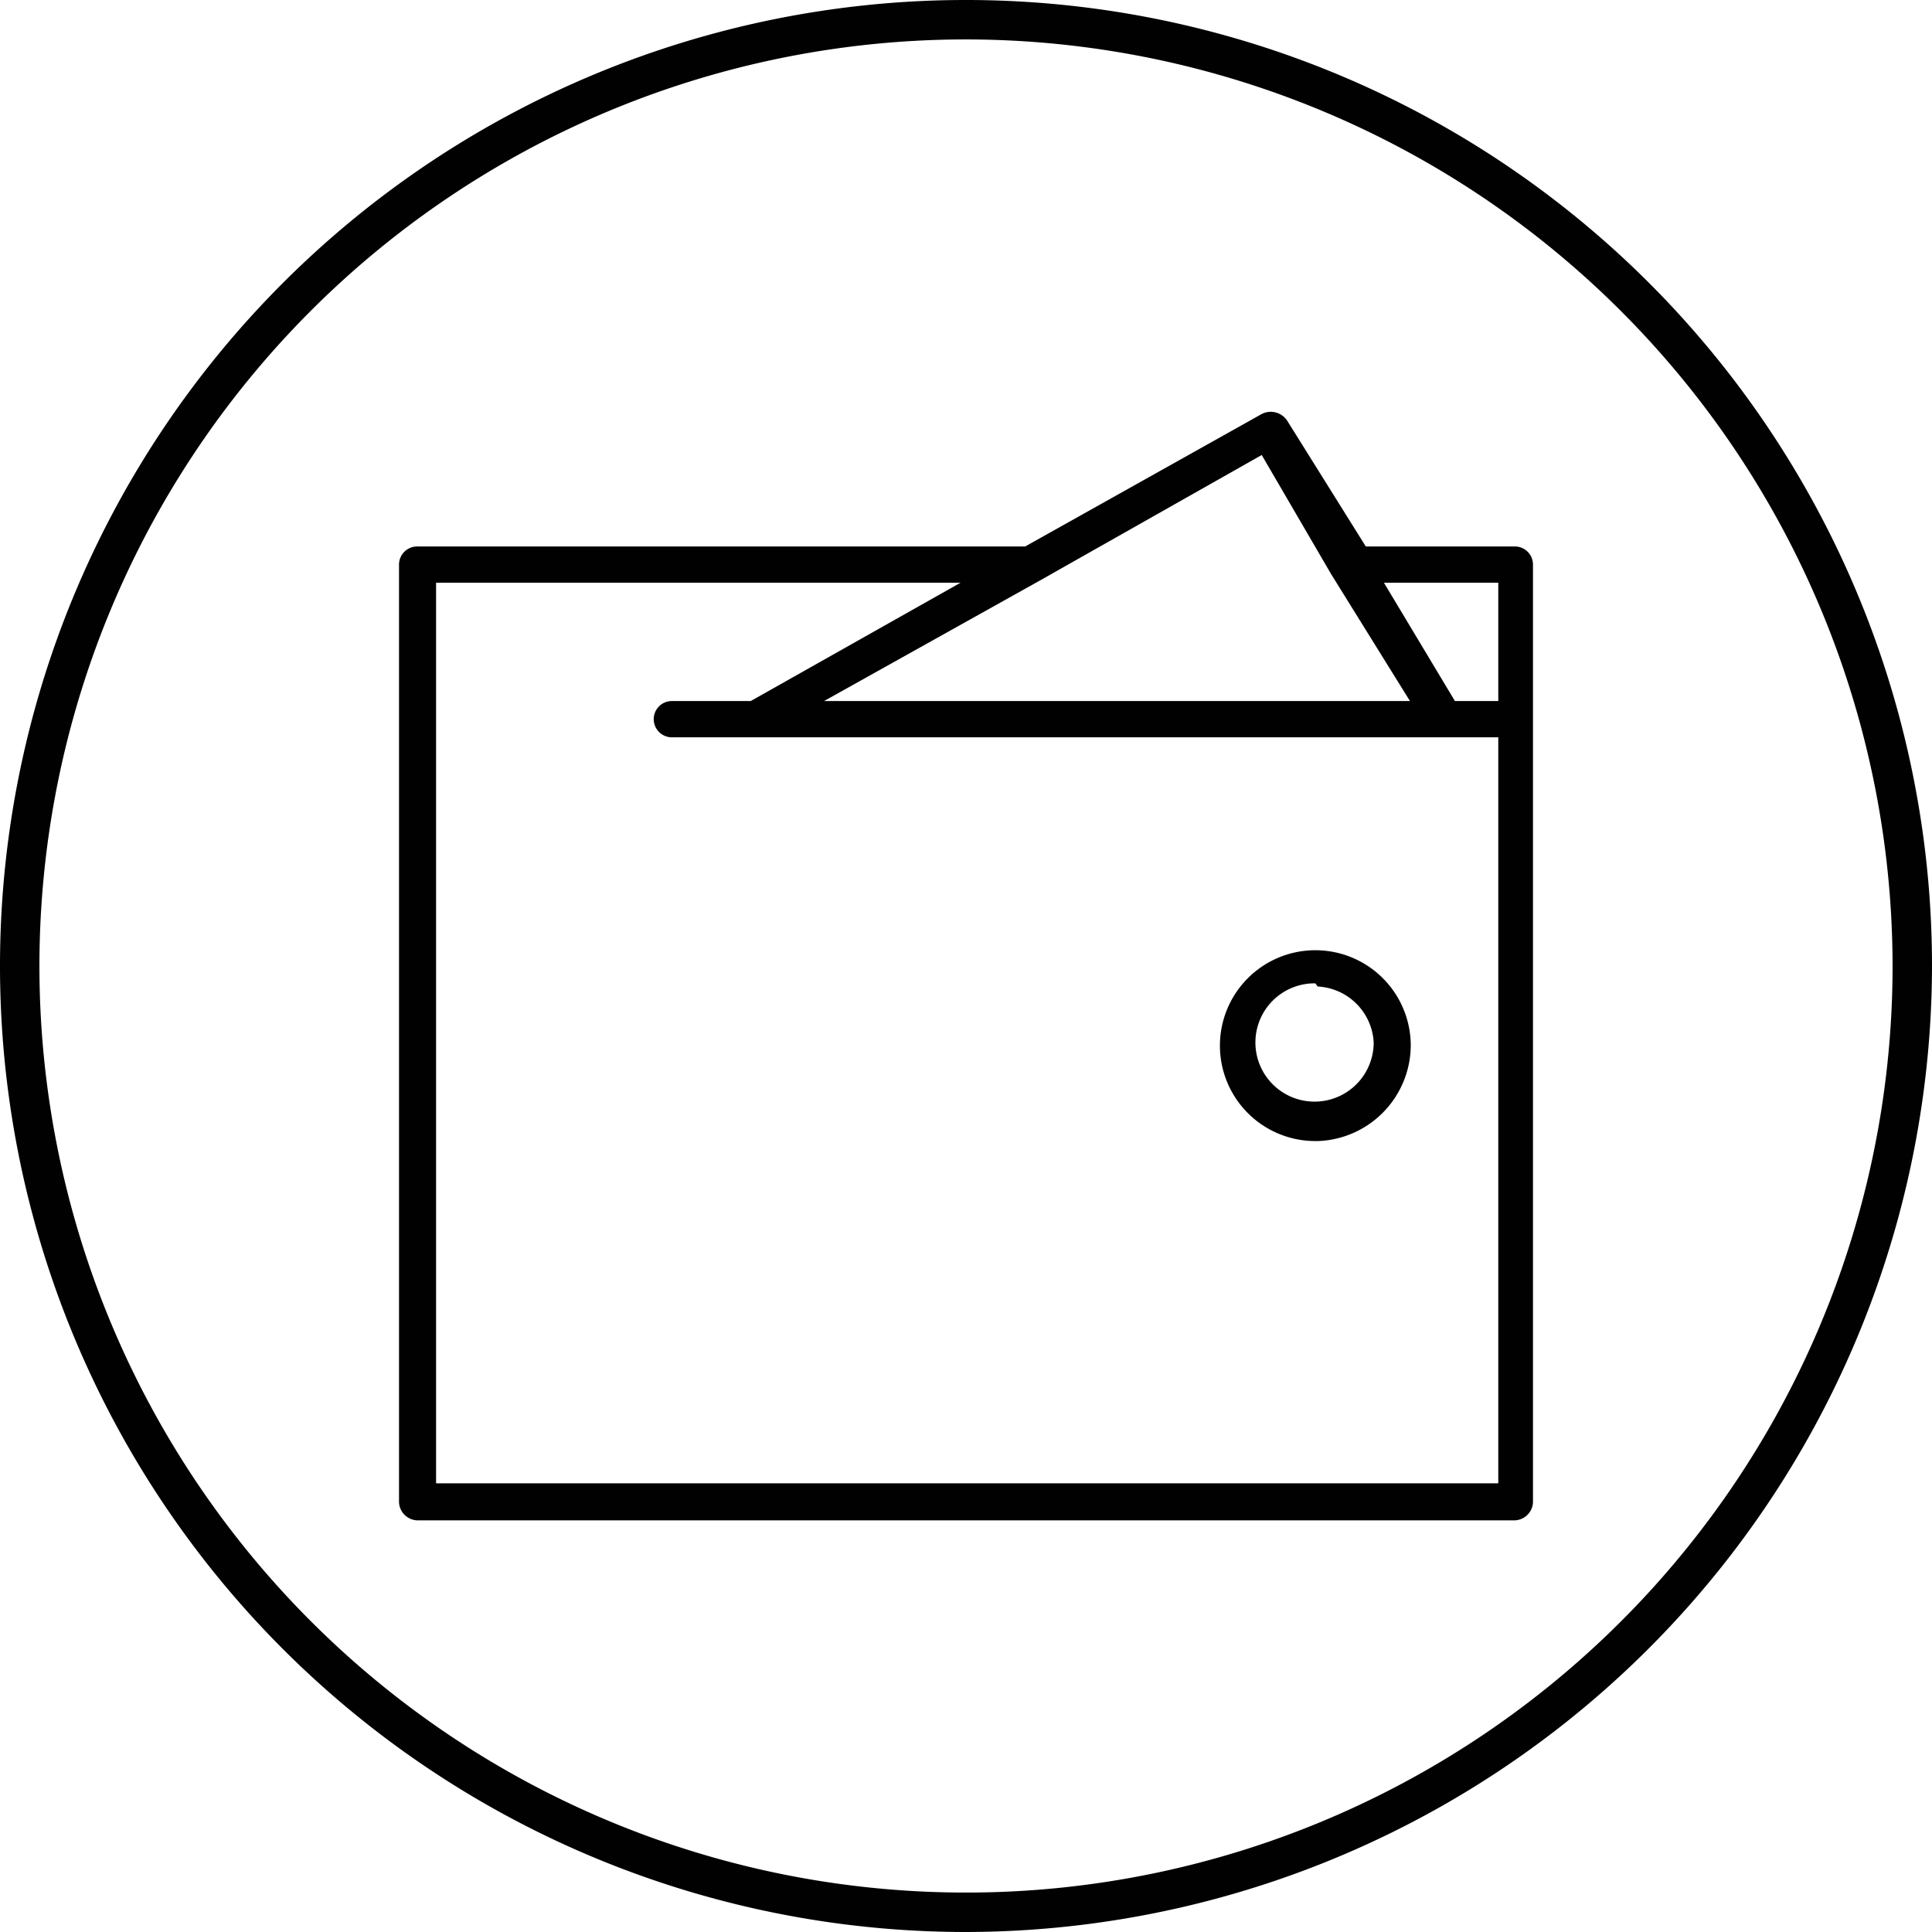
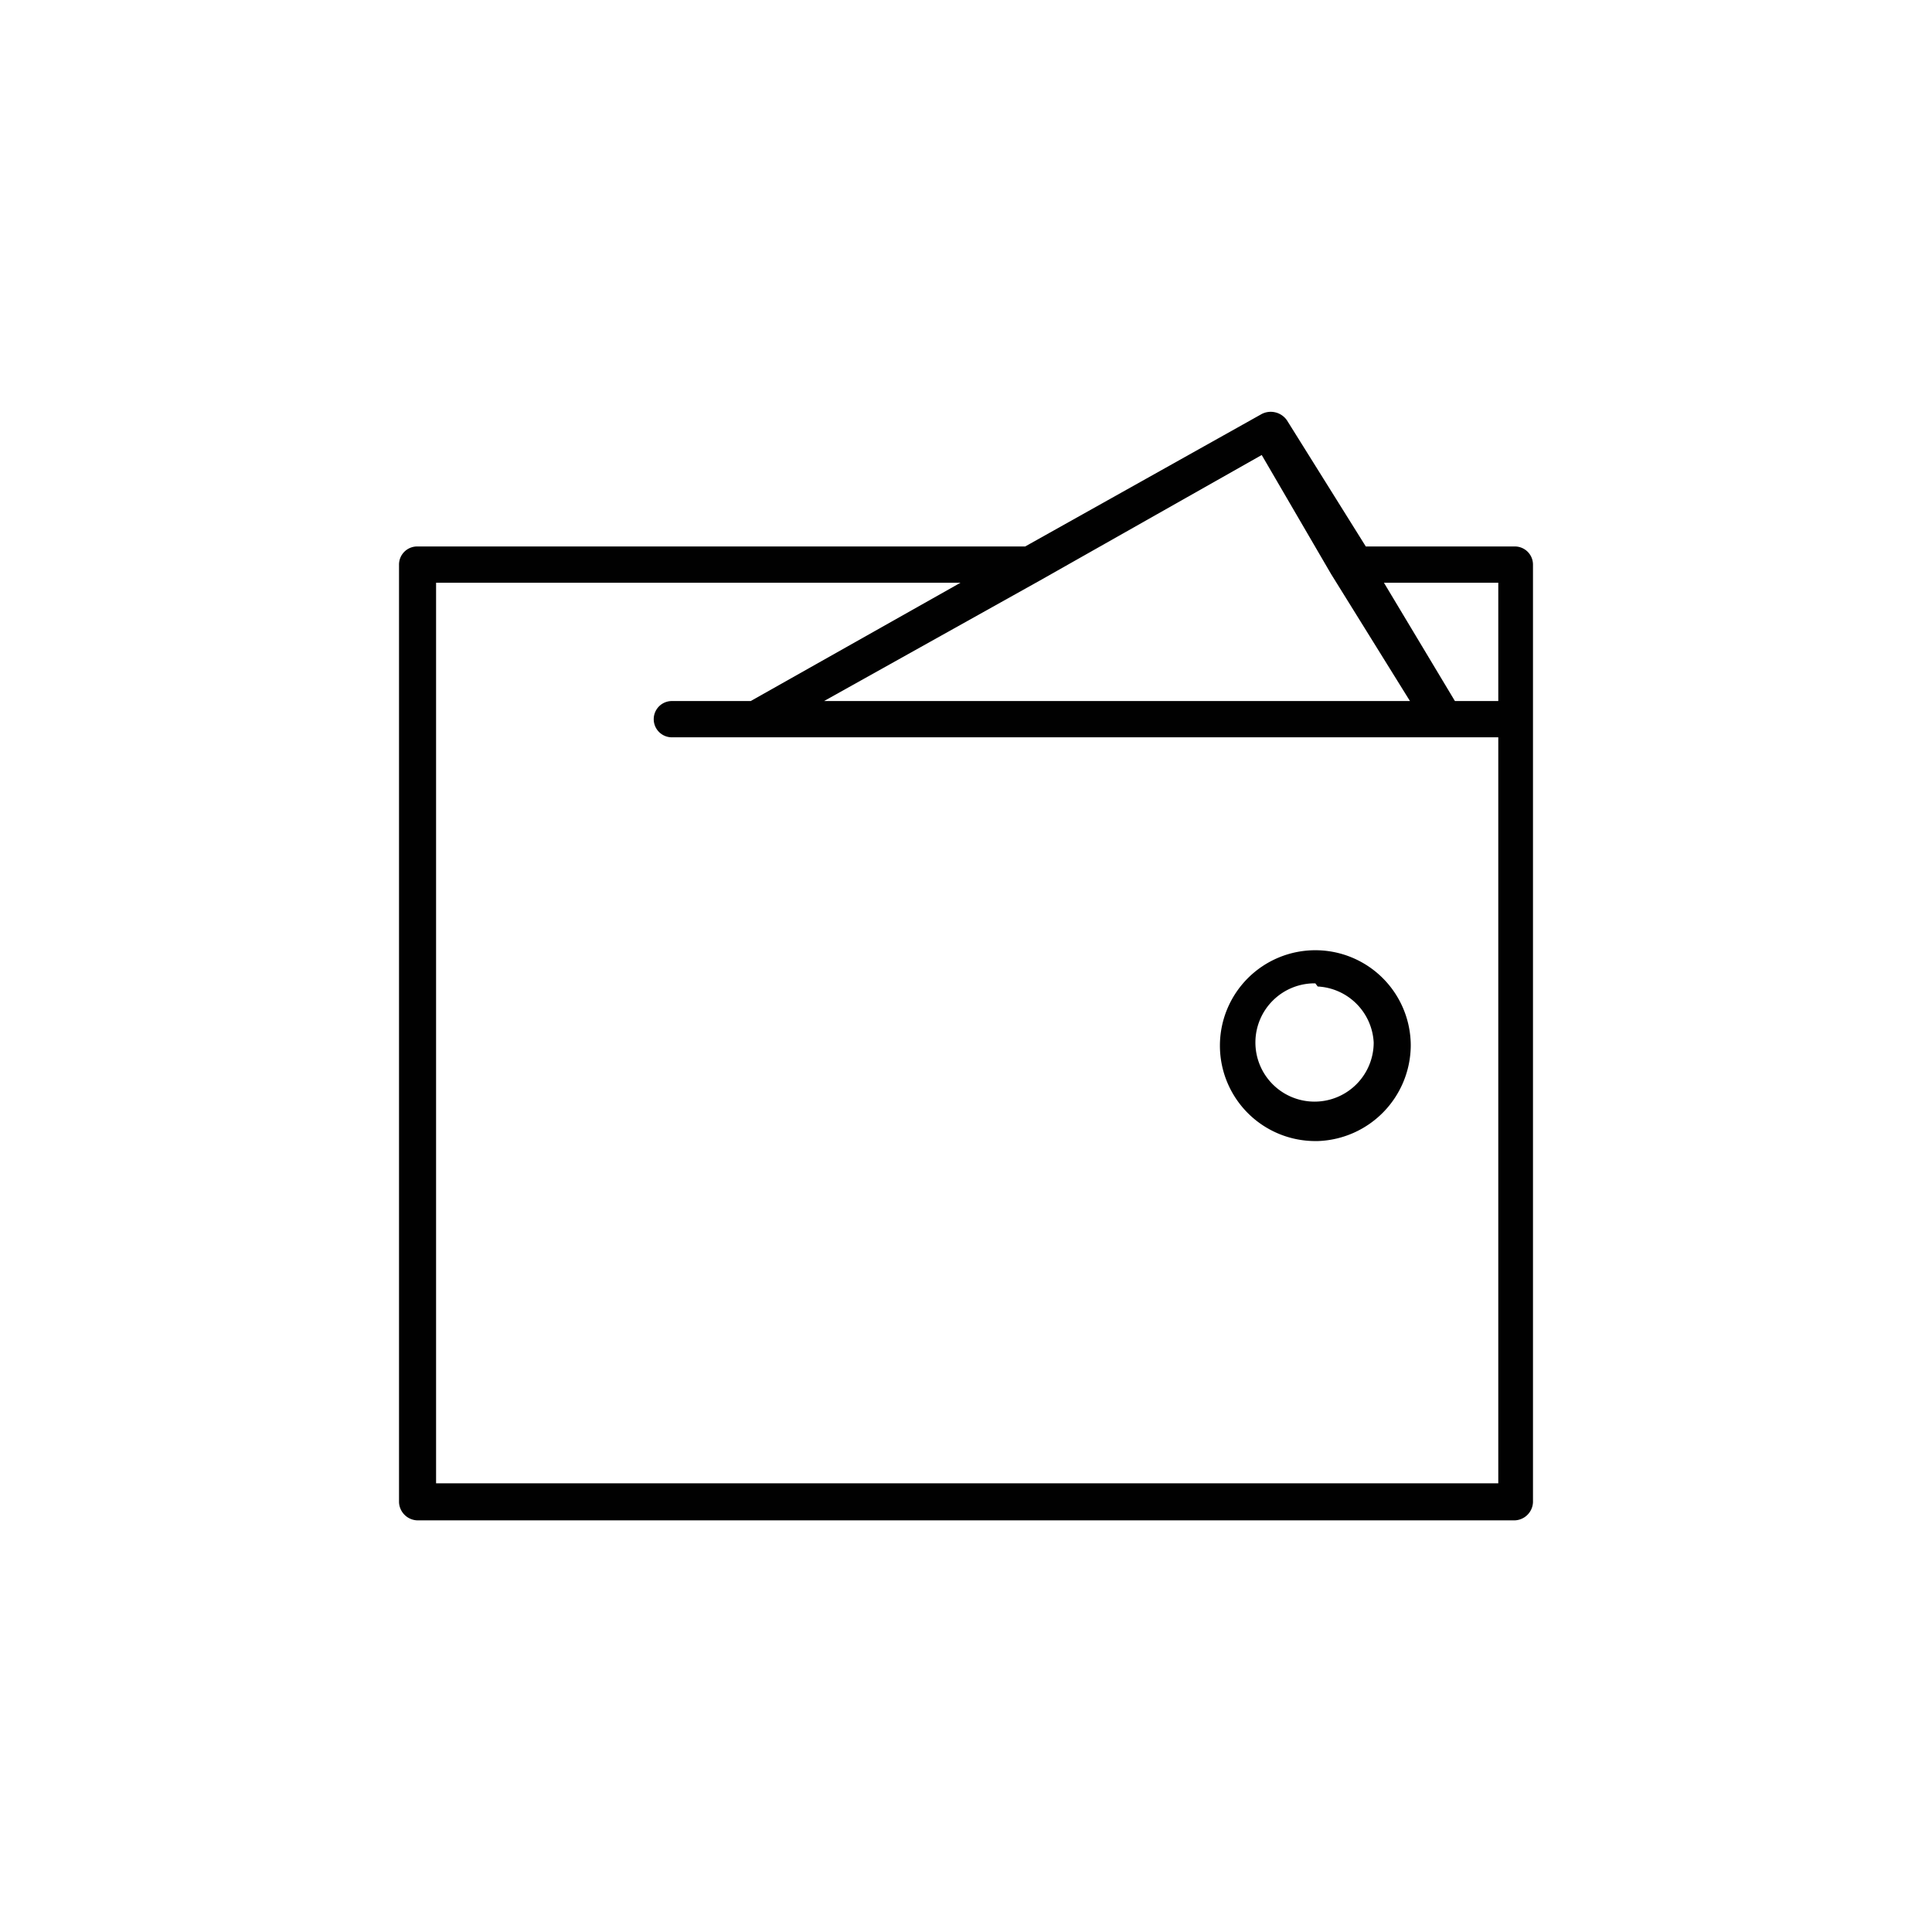
<svg xmlns="http://www.w3.org/2000/svg" id="Ebene_1" data-name="Ebene 1" viewBox="0 0 24.5 24.5">
  <defs>
    <style>.cls-1{fill:#010101;}</style>
  </defs>
  <title>icons</title>
-   <path class="cls-1" d="M12.25,24.5A12.25,12.25,0,1,1,24.5,12.25,12.27,12.27,0,0,1,12.25,24.5Zm0-24A11.75,11.75,0,1,0,24,12.25,11.76,11.76,0,0,0,12.25.5Z" />
  <path class="cls-1" d="M19.2,19.28H5.3a.24.24,0,0,1-.24-.23V7.16a.23.23,0,0,1,.24-.23H13l3-1.68a.25.25,0,0,1,.32.08l1,1.6H19.2a.23.23,0,0,1,.24.23V19.05A.24.24,0,0,1,19.2,19.28ZM5.53,18.81H19V9.35H8.52a.23.23,0,0,1,0-.46h1l2.66-1.5H5.53ZM18.45,8.89H19V7.39H17.55Zm-8,0h7.43l-1-1.61h0L16,5.77,13.19,7.36h0Zm6.23,5.58a1.21,1.21,0,1,1,1.21-1.21A1.22,1.22,0,0,1,16.71,14.47Zm0-2a.75.75,0,1,0,.74.75A.75.75,0,0,0,16.71,12.51Z" />
</svg>